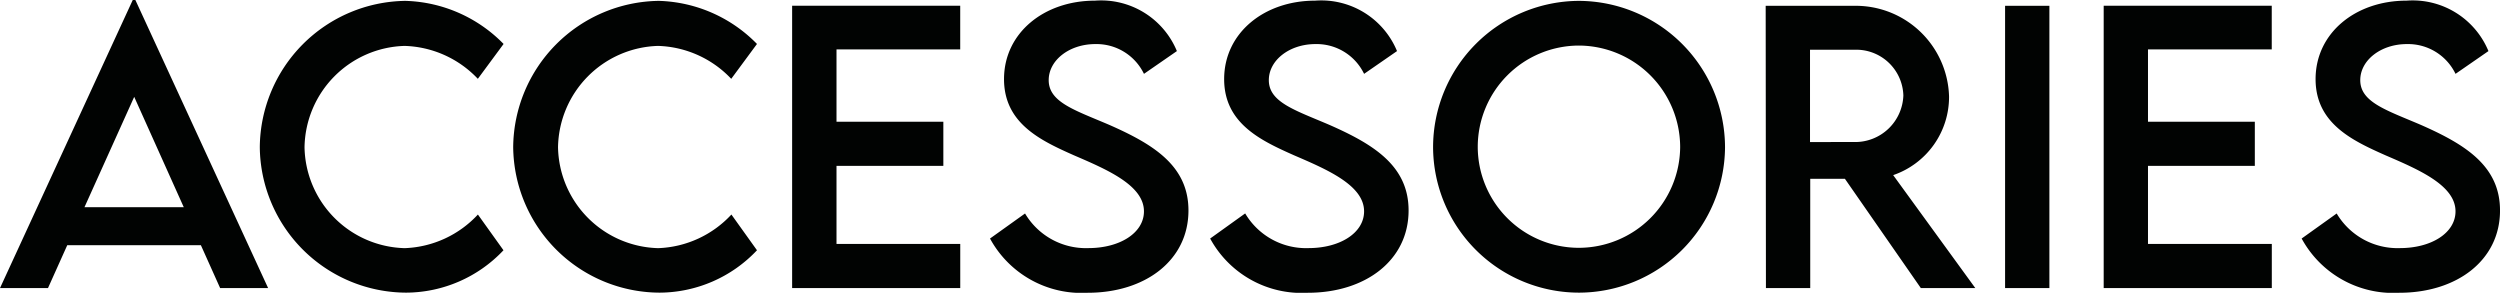
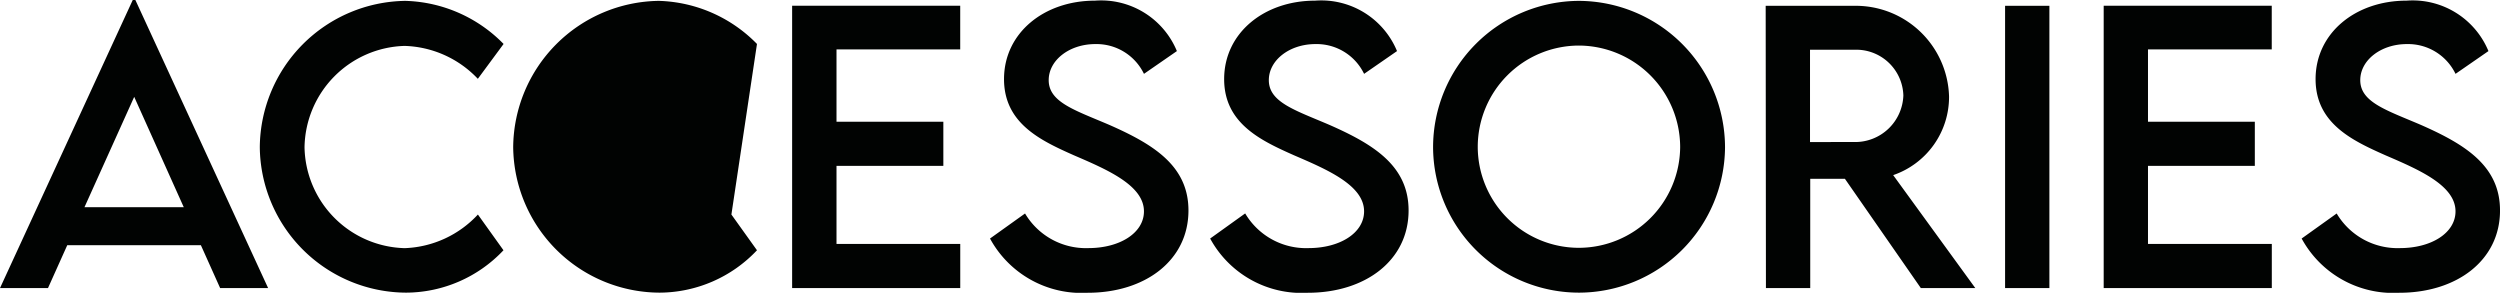
<svg xmlns="http://www.w3.org/2000/svg" width="160.315" height="18.777" viewBox="0 0 160.315 18.777">
-   <path id="パス_1500" data-name="パス 1500" d="M14.375,0h3.077L8.939-18.474H8.771L.258,0H3.335L4.571-2.751H13.14Zm-8.7-5.188,3.189-7.075,3.178,7.075ZM26.3.292a8.628,8.628,0,0,0,6.244-2.718l-1.64-2.291a6.724,6.724,0,0,1-4.694,2.156,6.594,6.594,0,0,1-6.424-6.469,6.608,6.608,0,0,1,6.413-6.5A6.727,6.727,0,0,1,30.9-13.42l1.651-2.235a9.153,9.153,0,0,0-6.289-2.763,9.461,9.461,0,0,0-9.344,9.377A9.424,9.424,0,0,0,26.3.292Zm16.25,0A8.628,8.628,0,0,0,48.8-2.426l-1.64-2.291a6.724,6.724,0,0,1-4.694,2.156,6.594,6.594,0,0,1-6.424-6.469,6.608,6.608,0,0,1,6.413-6.5,6.727,6.727,0,0,1,4.694,2.111L48.8-15.655a9.153,9.153,0,0,0-6.289-2.763,9.461,9.461,0,0,0-9.344,9.377A9.424,9.424,0,0,0,42.552.292Zm19.283-15.6v-2.8H51.054V0H61.835V-2.83H53.9V-7.839h6.851v-2.83H53.9v-4.638ZM70.011.3c3.672,0,6.458-2.066,6.458-5.278,0-2.853-2.224-4.234-5.087-5.492-2.2-.943-3.875-1.449-3.875-2.864,0-1.28,1.325-2.313,2.987-2.313a3.376,3.376,0,0,1,3.122,1.909l2.111-1.46a5.258,5.258,0,0,0-5.256-3.234c-3.257,0-5.829,2.066-5.829,5.031,0,2.841,2.358,3.942,4.481,4.885,2.111.91,4.492,1.92,4.492,3.594,0,1.381-1.539,2.358-3.571,2.358A4.535,4.535,0,0,1,65.99-4.784L63.744-3.178A6.678,6.678,0,0,0,70.011.3ZM84.127.3c3.672,0,6.458-2.066,6.458-5.278,0-2.853-2.224-4.234-5.087-5.492-2.2-.943-3.875-1.449-3.875-2.864,0-1.28,1.325-2.313,2.987-2.313a3.376,3.376,0,0,1,3.122,1.909l2.111-1.46a5.258,5.258,0,0,0-5.256-3.234c-3.257,0-5.829,2.066-5.829,5.031,0,2.841,2.358,3.942,4.481,4.885,2.111.91,4.492,1.92,4.492,3.594,0,1.381-1.539,2.358-3.571,2.358a4.535,4.535,0,0,1-4.054-2.224L77.861-3.178A6.678,6.678,0,0,0,84.127.3ZM101.5.292a9.382,9.382,0,0,0,9.377-9.321,9.409,9.409,0,0,0-9.366-9.389,9.392,9.392,0,0,0-9.355,9.389A9.361,9.361,0,0,0,101.5.292Zm0-2.875a6.487,6.487,0,0,1-6.48-6.469,6.5,6.5,0,0,1,6.48-6.5,6.521,6.521,0,0,1,6.5,6.5A6.507,6.507,0,0,1,101.5-2.583ZM126.927,0,121.66-7.244a5.3,5.3,0,0,0,3.583-5.042A5.985,5.985,0,0,0,119.11-18.1h-5.626L113.5,0h2.841V-7.008h2.224L123.434,0Zm-10.6-9.366v-5.918h2.853a3.023,3.023,0,0,1,3.133,2.931,3.092,3.092,0,0,1-3.133,2.987ZM128.836,0h2.841V-18.1h-2.841Zm17.1-15.307v-2.8H135.159V0H145.94V-2.83H138V-7.839h6.851v-2.83H138v-4.638ZM154.116.3c3.672,0,6.458-2.066,6.458-5.278,0-2.853-2.224-4.234-5.087-5.492-2.2-.943-3.875-1.449-3.875-2.864,0-1.28,1.325-2.313,2.987-2.313a3.376,3.376,0,0,1,3.122,1.909l2.111-1.46a5.258,5.258,0,0,0-5.256-3.234c-3.257,0-5.829,2.066-5.829,5.031,0,2.841,2.358,3.942,4.481,4.885,2.111.91,4.492,1.92,4.492,3.594,0,1.381-1.539,2.358-3.571,2.358A4.535,4.535,0,0,1,150.1-4.784l-2.246,1.606A6.678,6.678,0,0,0,154.116.3Z" transform="translate(-0.258 18.474)" fill="#010302" />
+   <path id="パス_1500" data-name="パス 1500" d="M14.375,0h3.077L8.939-18.474H8.771L.258,0H3.335L4.571-2.751H13.14Zm-8.7-5.188,3.189-7.075,3.178,7.075ZM26.3.292a8.628,8.628,0,0,0,6.244-2.718l-1.64-2.291a6.724,6.724,0,0,1-4.694,2.156,6.594,6.594,0,0,1-6.424-6.469,6.608,6.608,0,0,1,6.413-6.5A6.727,6.727,0,0,1,30.9-13.42l1.651-2.235a9.153,9.153,0,0,0-6.289-2.763,9.461,9.461,0,0,0-9.344,9.377A9.424,9.424,0,0,0,26.3.292Zm16.25,0A8.628,8.628,0,0,0,48.8-2.426l-1.64-2.291L48.8-15.655a9.153,9.153,0,0,0-6.289-2.763,9.461,9.461,0,0,0-9.344,9.377A9.424,9.424,0,0,0,42.552.292Zm19.283-15.6v-2.8H51.054V0H61.835V-2.83H53.9V-7.839h6.851v-2.83H53.9v-4.638ZM70.011.3c3.672,0,6.458-2.066,6.458-5.278,0-2.853-2.224-4.234-5.087-5.492-2.2-.943-3.875-1.449-3.875-2.864,0-1.28,1.325-2.313,2.987-2.313a3.376,3.376,0,0,1,3.122,1.909l2.111-1.46a5.258,5.258,0,0,0-5.256-3.234c-3.257,0-5.829,2.066-5.829,5.031,0,2.841,2.358,3.942,4.481,4.885,2.111.91,4.492,1.92,4.492,3.594,0,1.381-1.539,2.358-3.571,2.358A4.535,4.535,0,0,1,65.99-4.784L63.744-3.178A6.678,6.678,0,0,0,70.011.3ZM84.127.3c3.672,0,6.458-2.066,6.458-5.278,0-2.853-2.224-4.234-5.087-5.492-2.2-.943-3.875-1.449-3.875-2.864,0-1.28,1.325-2.313,2.987-2.313a3.376,3.376,0,0,1,3.122,1.909l2.111-1.46a5.258,5.258,0,0,0-5.256-3.234c-3.257,0-5.829,2.066-5.829,5.031,0,2.841,2.358,3.942,4.481,4.885,2.111.91,4.492,1.92,4.492,3.594,0,1.381-1.539,2.358-3.571,2.358a4.535,4.535,0,0,1-4.054-2.224L77.861-3.178A6.678,6.678,0,0,0,84.127.3ZM101.5.292a9.382,9.382,0,0,0,9.377-9.321,9.409,9.409,0,0,0-9.366-9.389,9.392,9.392,0,0,0-9.355,9.389A9.361,9.361,0,0,0,101.5.292Zm0-2.875a6.487,6.487,0,0,1-6.48-6.469,6.5,6.5,0,0,1,6.48-6.5,6.521,6.521,0,0,1,6.5,6.5A6.507,6.507,0,0,1,101.5-2.583ZM126.927,0,121.66-7.244a5.3,5.3,0,0,0,3.583-5.042A5.985,5.985,0,0,0,119.11-18.1h-5.626L113.5,0h2.841V-7.008h2.224L123.434,0Zm-10.6-9.366v-5.918h2.853a3.023,3.023,0,0,1,3.133,2.931,3.092,3.092,0,0,1-3.133,2.987ZM128.836,0h2.841V-18.1h-2.841Zm17.1-15.307v-2.8H135.159V0H145.94V-2.83H138V-7.839h6.851v-2.83H138v-4.638ZM154.116.3c3.672,0,6.458-2.066,6.458-5.278,0-2.853-2.224-4.234-5.087-5.492-2.2-.943-3.875-1.449-3.875-2.864,0-1.28,1.325-2.313,2.987-2.313a3.376,3.376,0,0,1,3.122,1.909l2.111-1.46a5.258,5.258,0,0,0-5.256-3.234c-3.257,0-5.829,2.066-5.829,5.031,0,2.841,2.358,3.942,4.481,4.885,2.111.91,4.492,1.92,4.492,3.594,0,1.381-1.539,2.358-3.571,2.358A4.535,4.535,0,0,1,150.1-4.784l-2.246,1.606A6.678,6.678,0,0,0,154.116.3Z" transform="translate(-0.258 18.474)" fill="#010302" />
</svg>